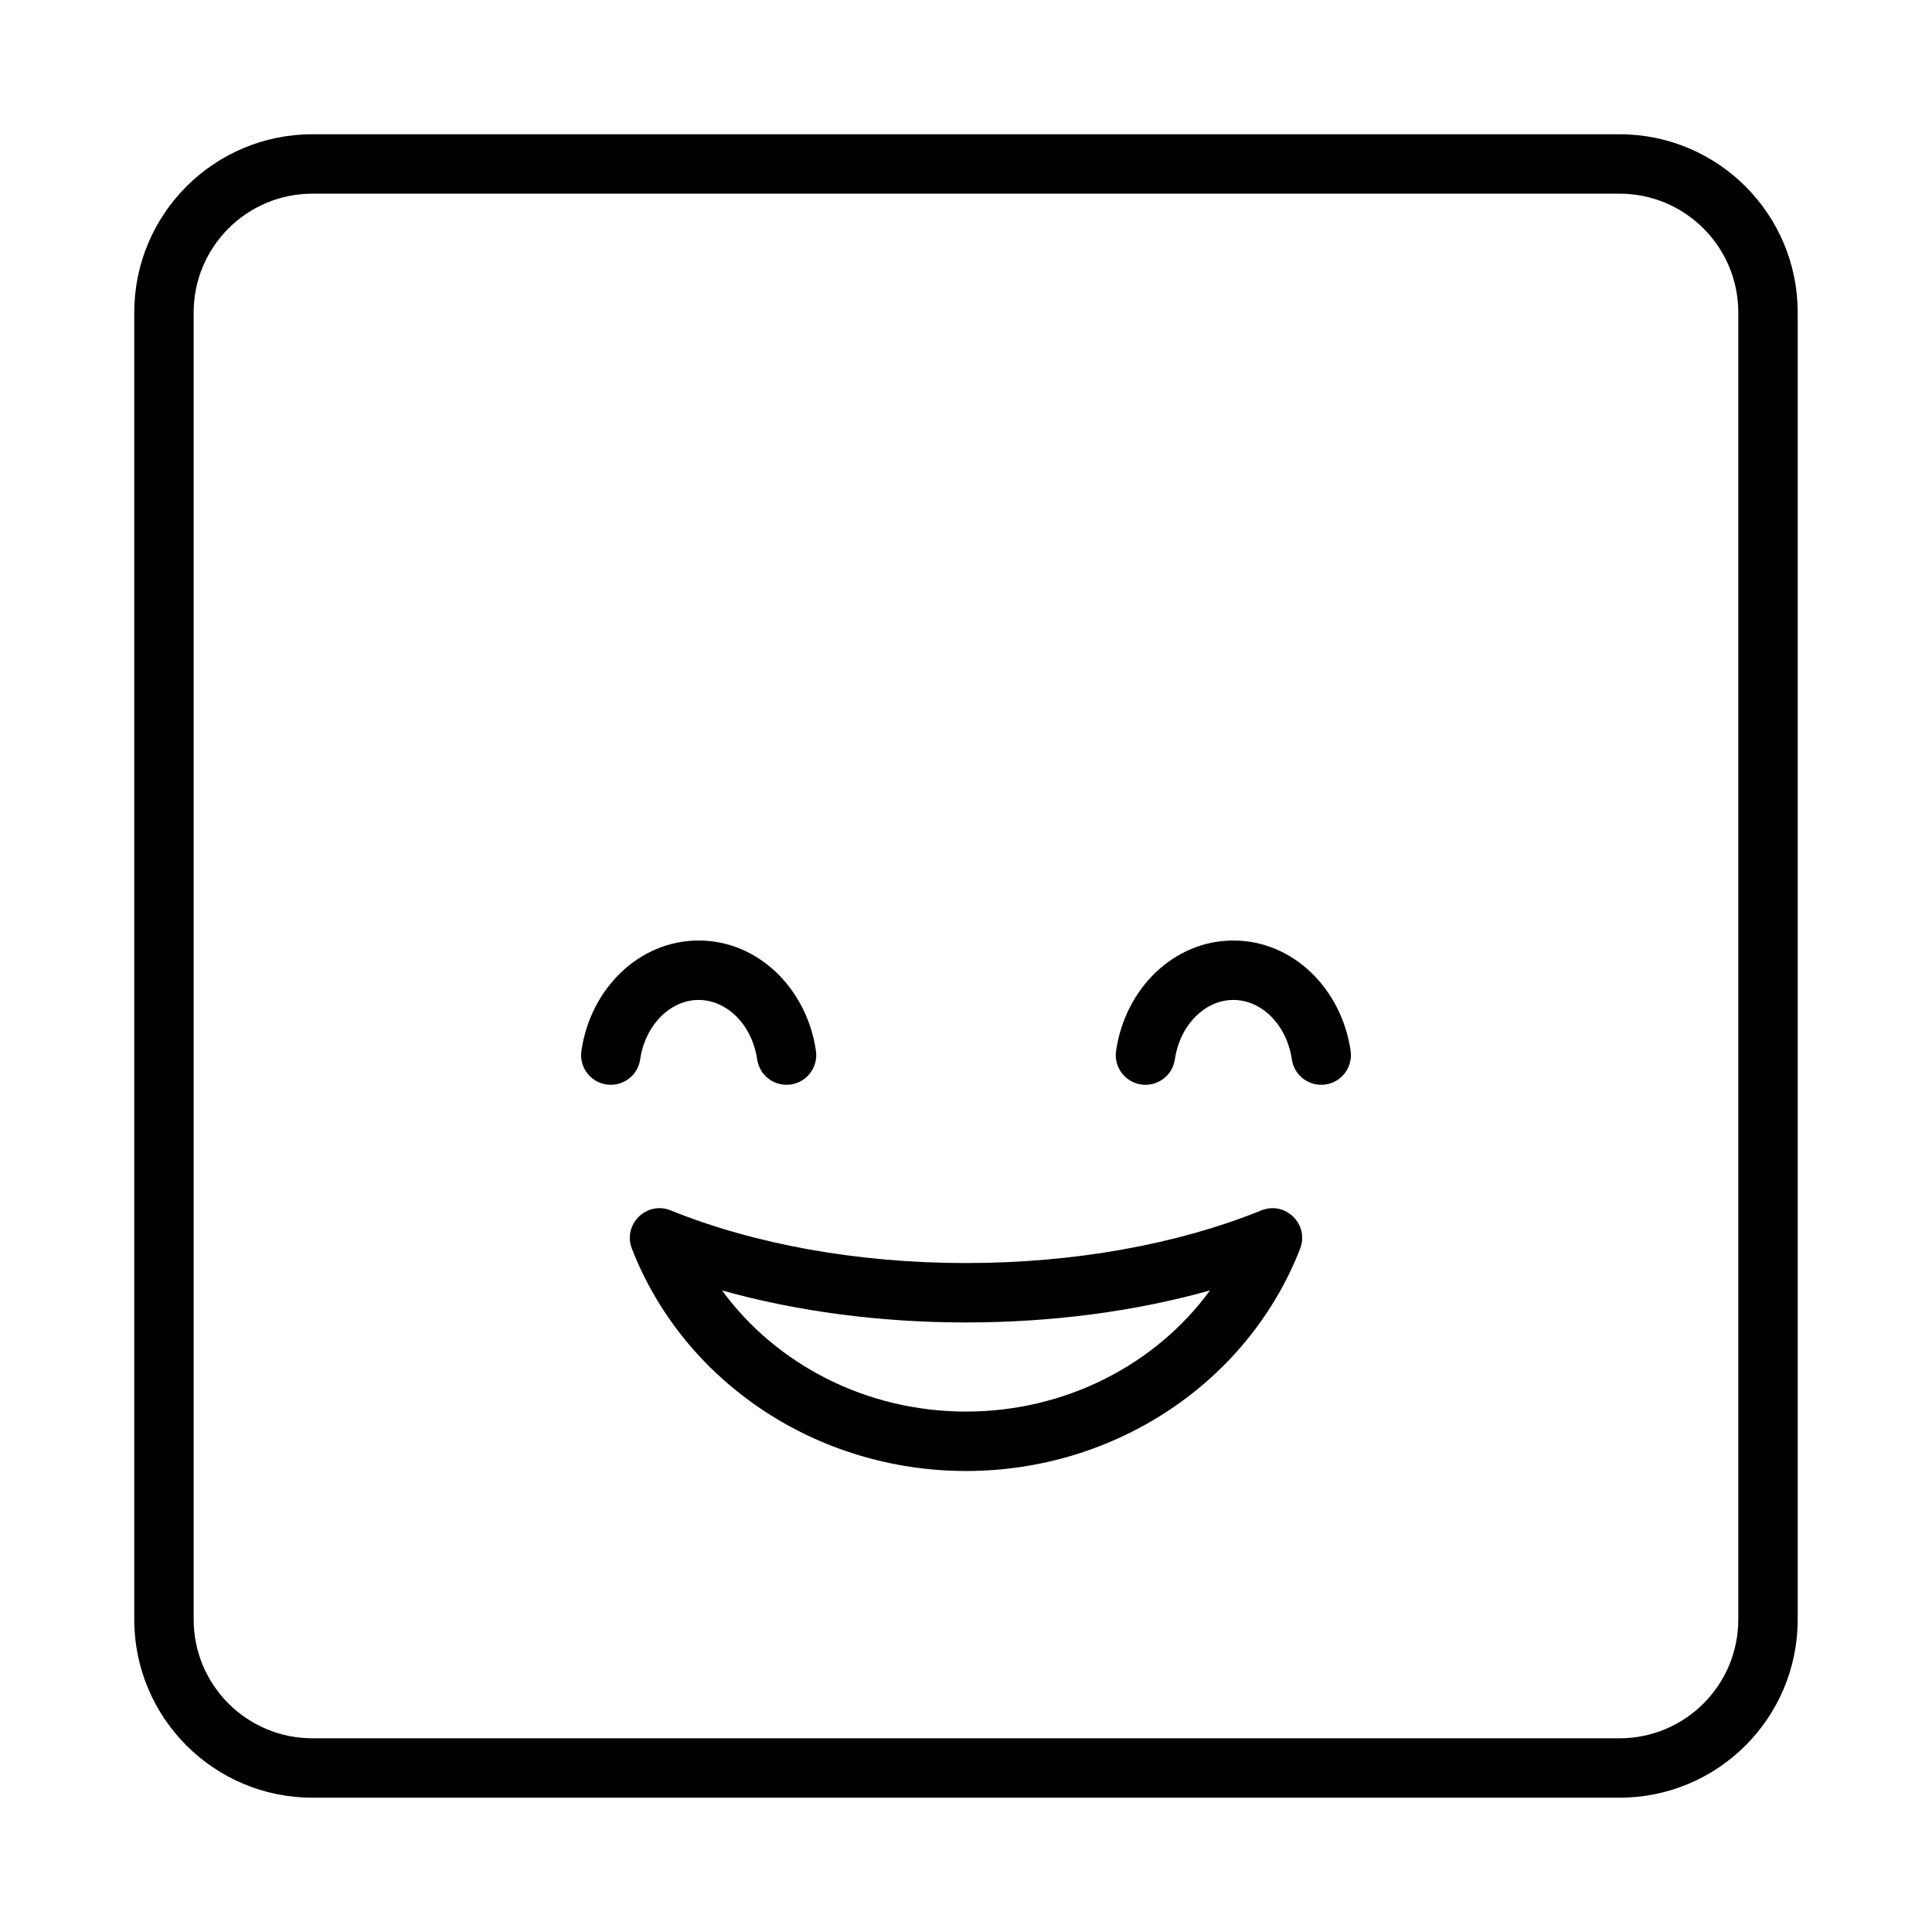
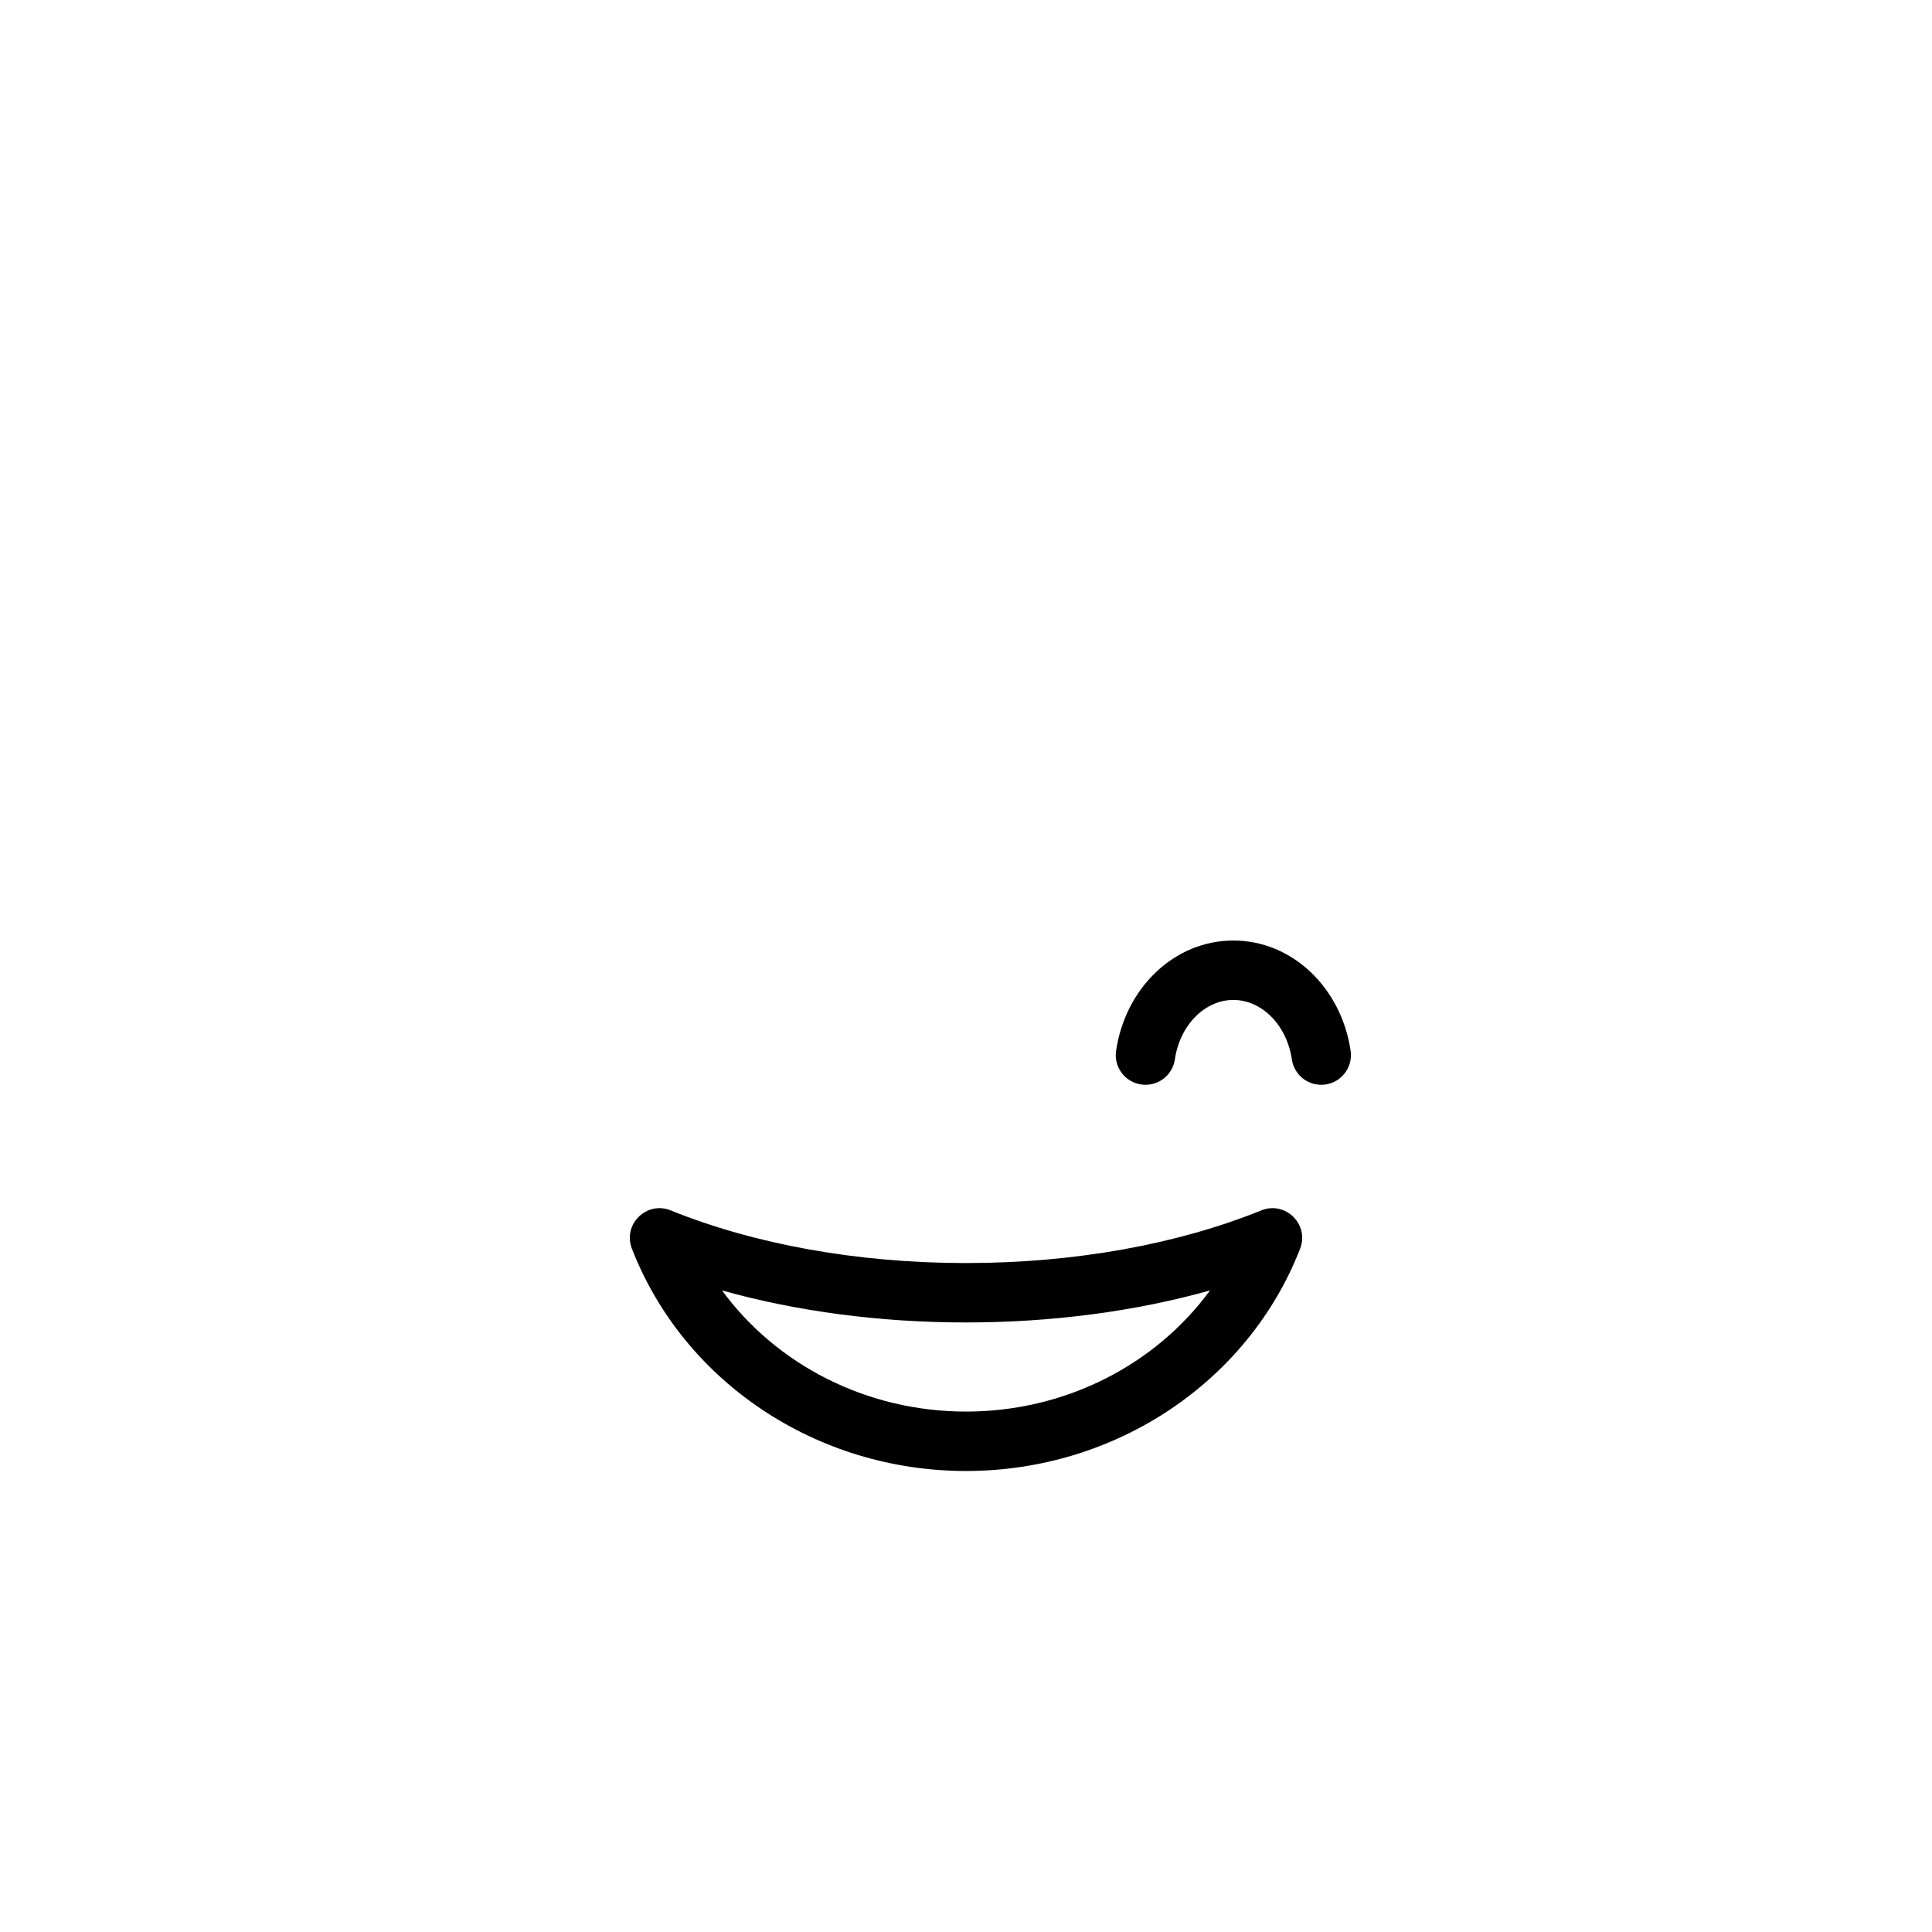
<svg xmlns="http://www.w3.org/2000/svg" fill="#000000" width="800px" height="800px" version="1.1" viewBox="144 144 512 512">
  <g>
    <path d="m321.75 464.77c22.184 8.977 49.469 13.953 78.254 13.953 28.781 0 56.066-4.977 78.25-13.953 6.394-2.59 12.789 3.719 10.289 10.148-13.68 35.172-48.809 58.91-88.539 58.91-39.734 0-74.863-23.738-88.543-58.91-2.5-6.43 3.894-12.738 10.289-10.148zm78.254 53.312c26.387 0 50.266-12.441 64.66-32.102-19.73 5.531-41.793 8.484-64.66 8.484-22.871 0-44.934-2.953-64.66-8.484 14.395 19.66 38.27 32.102 64.66 32.102z" />
-     <path d="m360.23 422.47c0.633 4.301-2.344 8.301-6.644 8.93-4.301 0.633-8.301-2.344-8.93-6.644-1.355-9.227-8.051-15.762-15.504-15.762-7.449 0-14.145 6.535-15.5 15.762-0.629 4.301-4.629 7.277-8.93 6.644-4.305-0.629-7.277-4.629-6.648-8.93 2.438-16.586 15.379-29.223 31.078-29.223 15.703 0 28.645 12.637 31.078 29.223z" />
+     <path d="m360.23 422.47z" />
    <path d="m501.93 422.47c0.629 4.301-2.344 8.301-6.644 8.93-4.305 0.633-8.301-2.344-8.934-6.644-1.355-9.227-8.047-15.762-15.5-15.762s-14.148 6.535-15.5 15.762c-0.633 4.301-4.633 7.277-8.934 6.644-4.301-0.629-7.277-4.629-6.644-8.93 2.434-16.586 15.375-29.223 31.078-29.223 15.699 0 28.641 12.637 31.078 29.223z" />
-     <path d="m226.81 179.58h346.37c26.086 0 47.23 21.145 47.23 47.23v346.37c0 26.086-21.145 47.23-47.23 47.23h-346.37c-26.086 0-47.23-21.145-47.23-47.23v-346.37c0-26.086 21.145-47.23 47.23-47.23zm0 15.742c-17.391 0-31.488 14.098-31.488 31.488v346.37c0 17.391 14.098 31.488 31.488 31.488h346.37c17.391 0 31.488-14.098 31.488-31.488v-346.37c0-17.391-14.098-31.488-31.488-31.488z" />
  </g>
</svg>